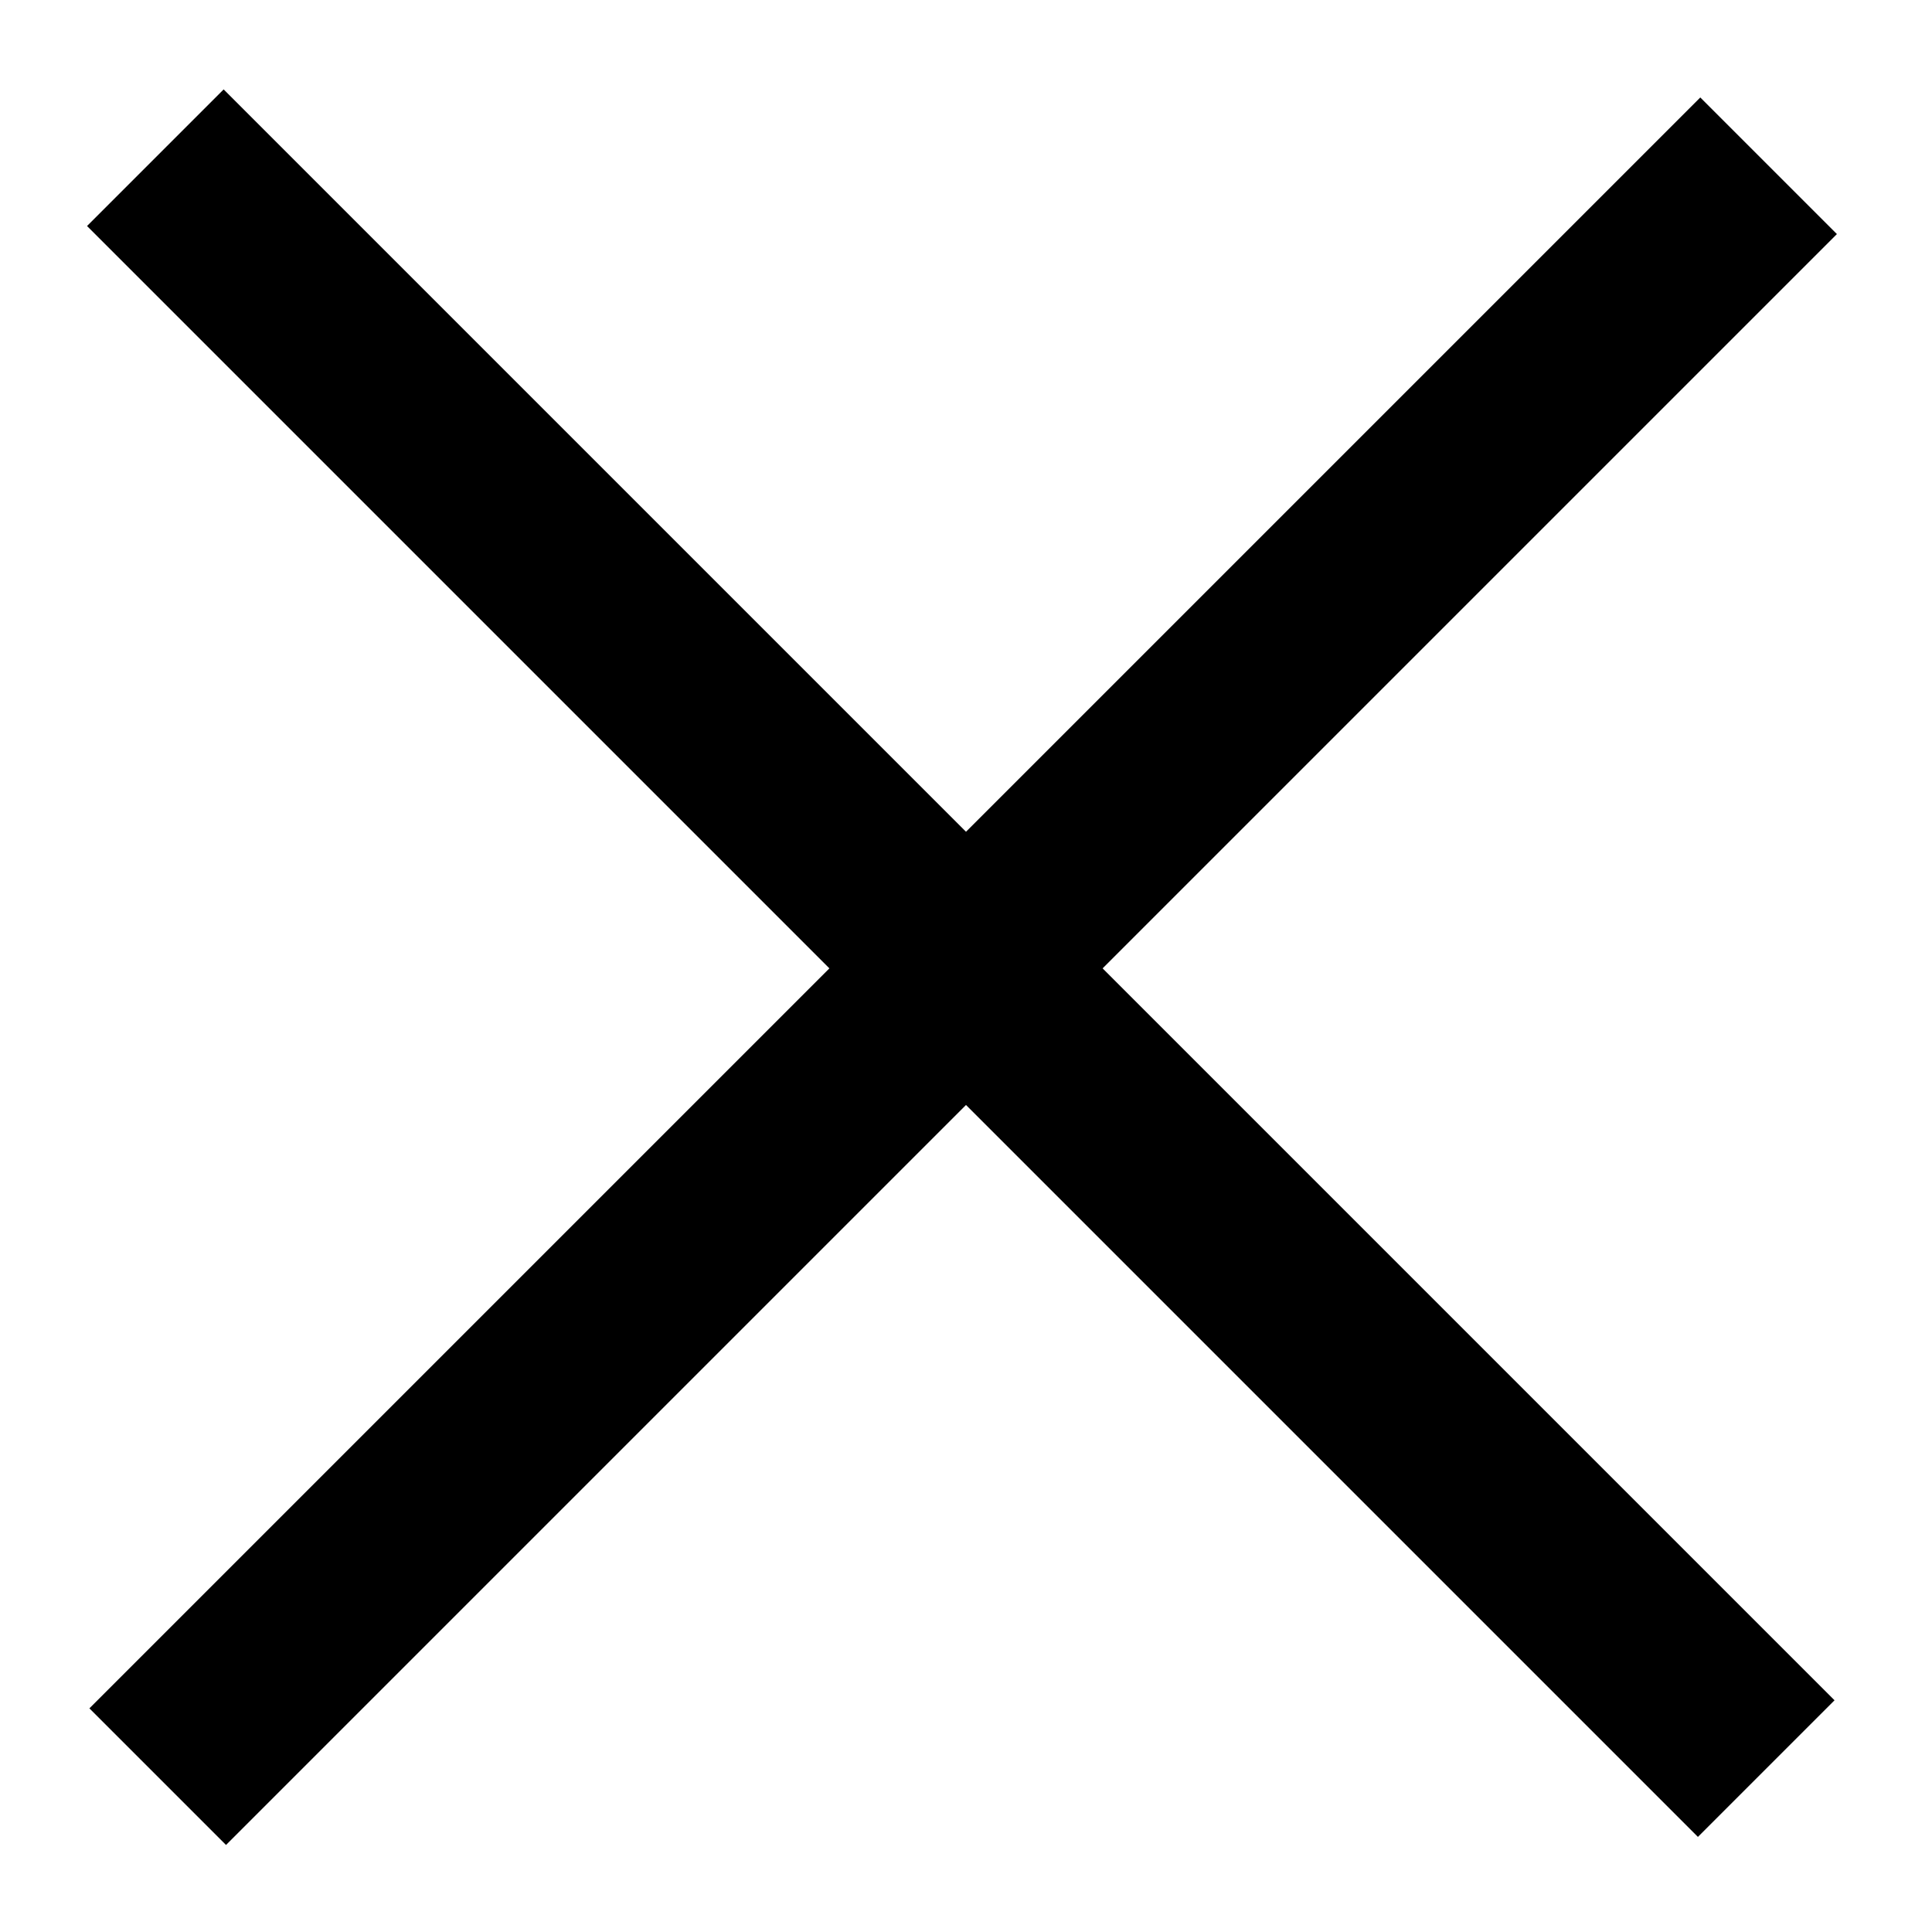
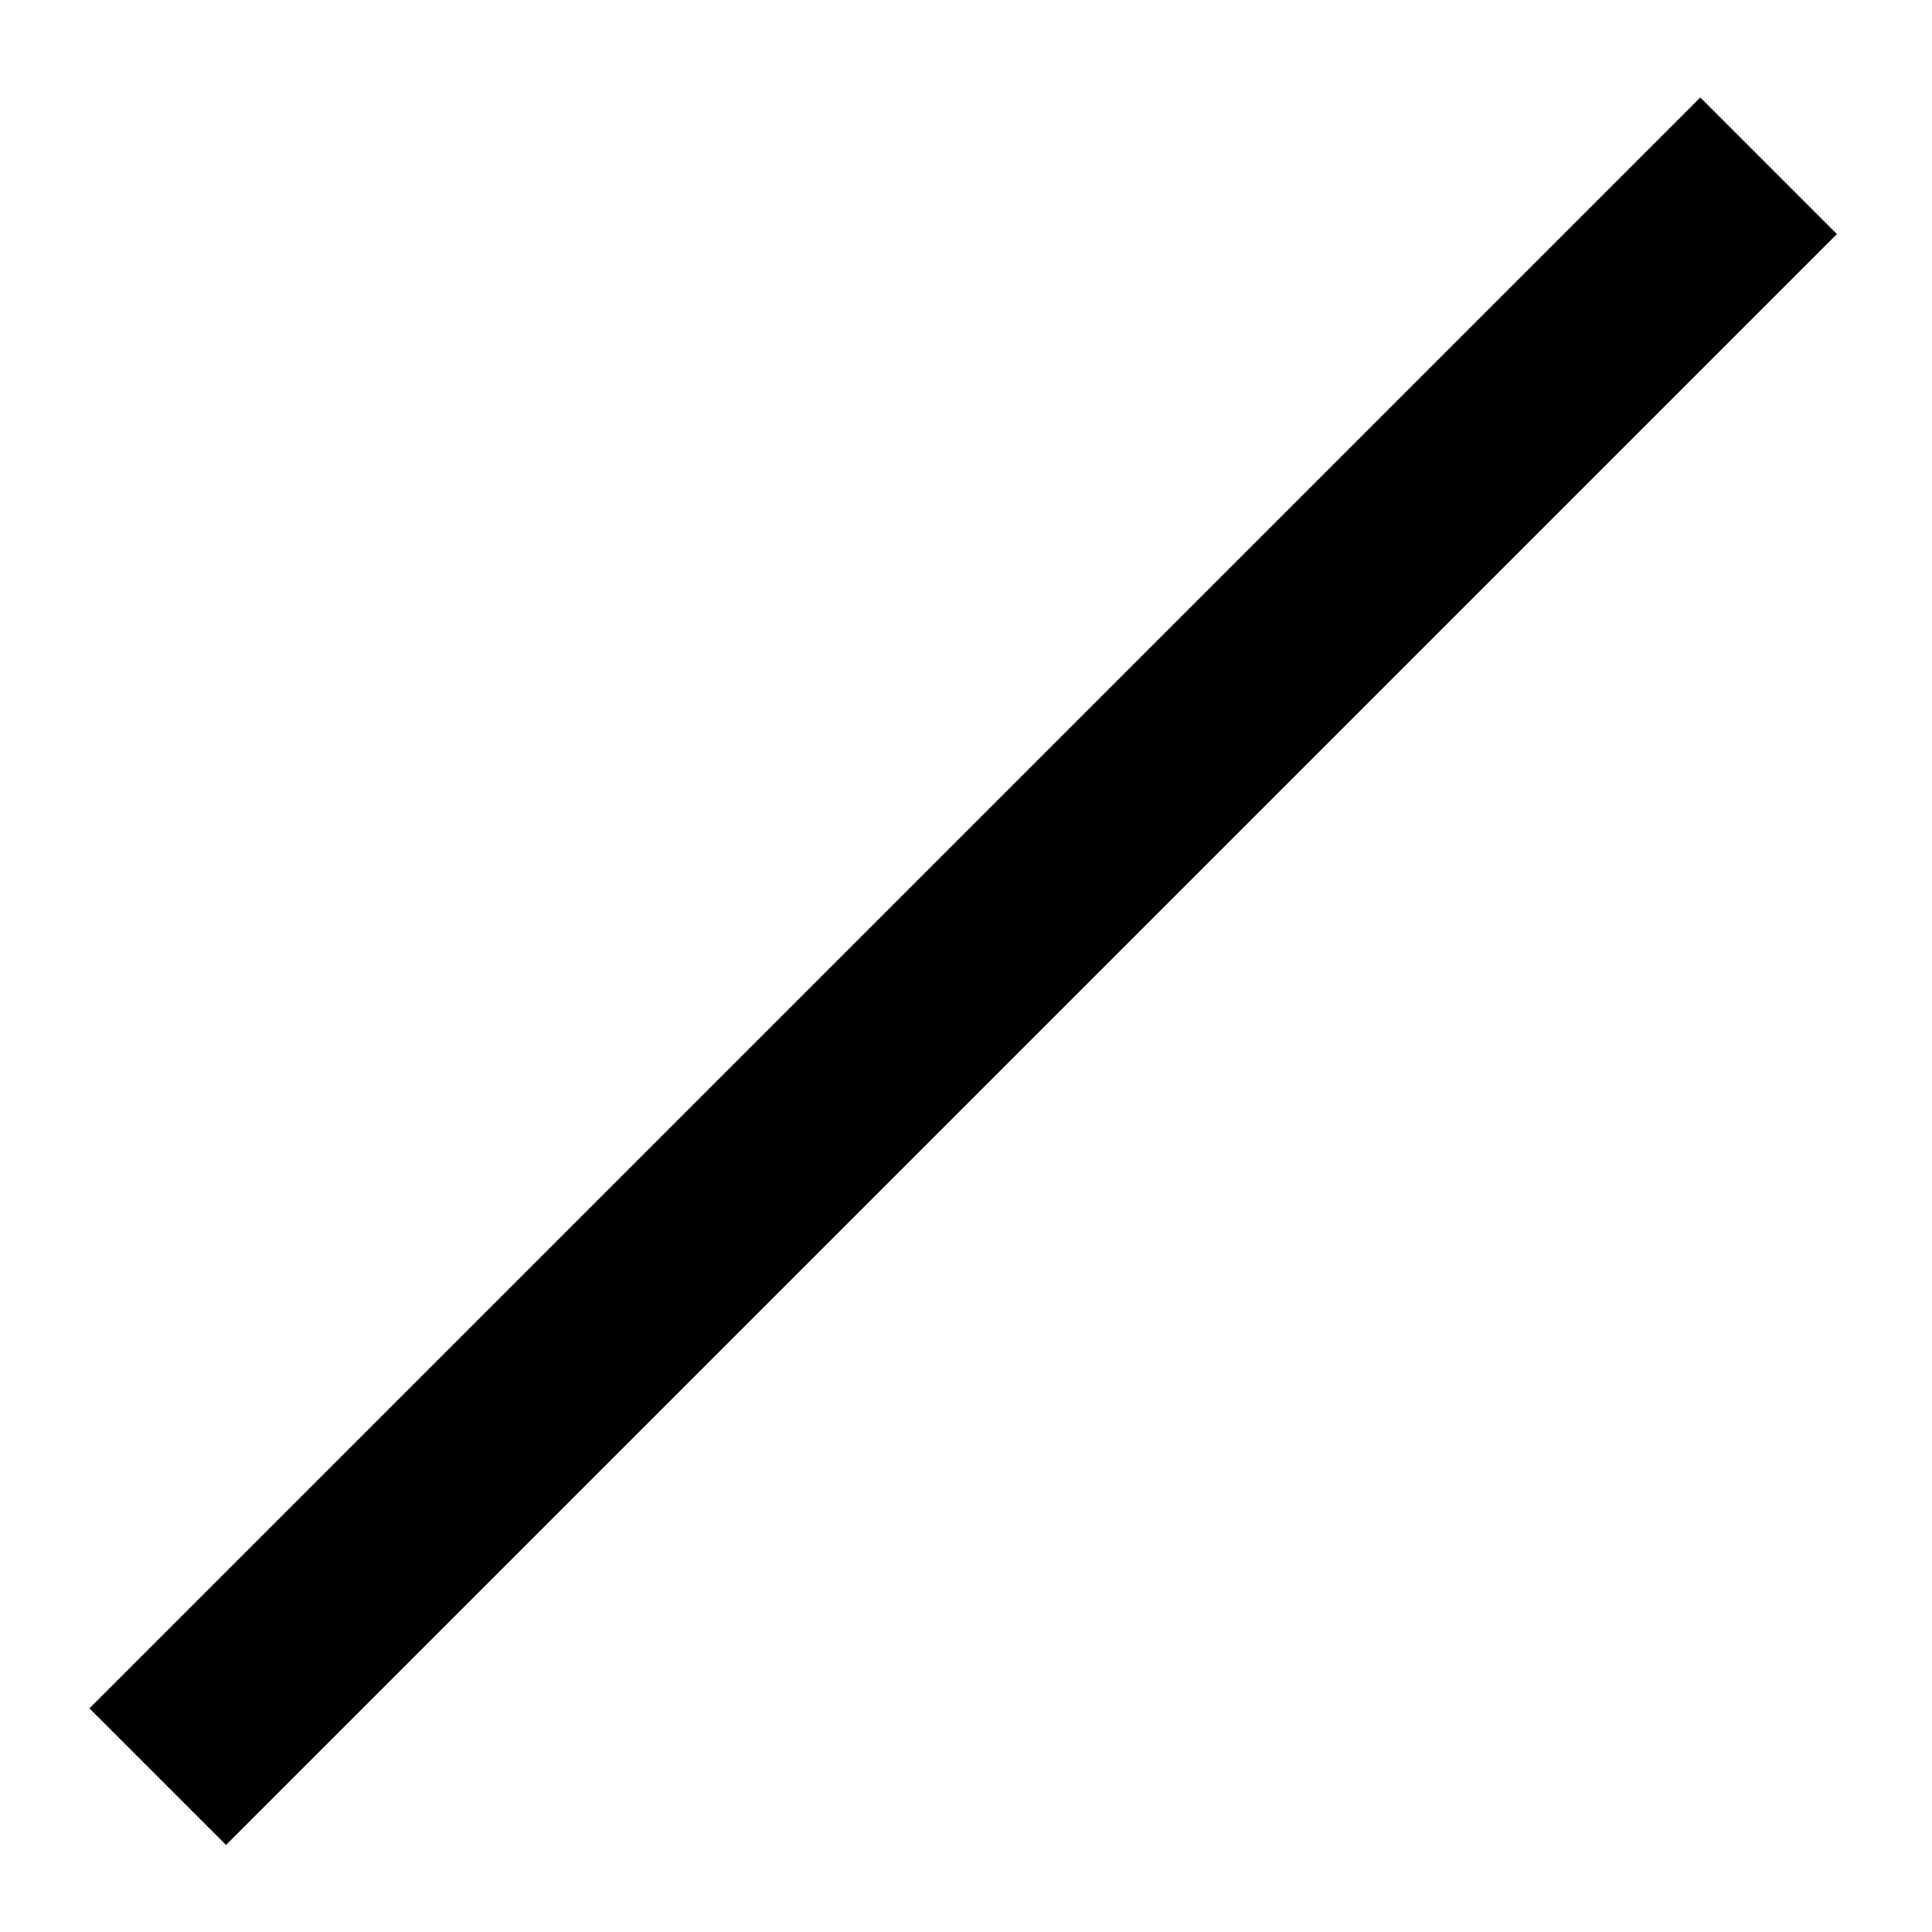
<svg xmlns="http://www.w3.org/2000/svg" version="1.1" viewBox="0 0 24 24">
  <defs>
    <style>
      .cls-1 {
        stroke: #000;
        stroke-miterlimit: 10;
      }
    </style>
  </defs>
  <g>
    <g id="Layer_1">
-       <rect class="cls-1" x="11.3" y="-1.7" width="1.4" height="27.3" transform="translate(-5 12) rotate(-45)" />
      <rect class="cls-1" x="11.3" y="-1.7" width="1.4" height="27.3" transform="translate(12 29) rotate(-135)" />
    </g>
  </g>
</svg>